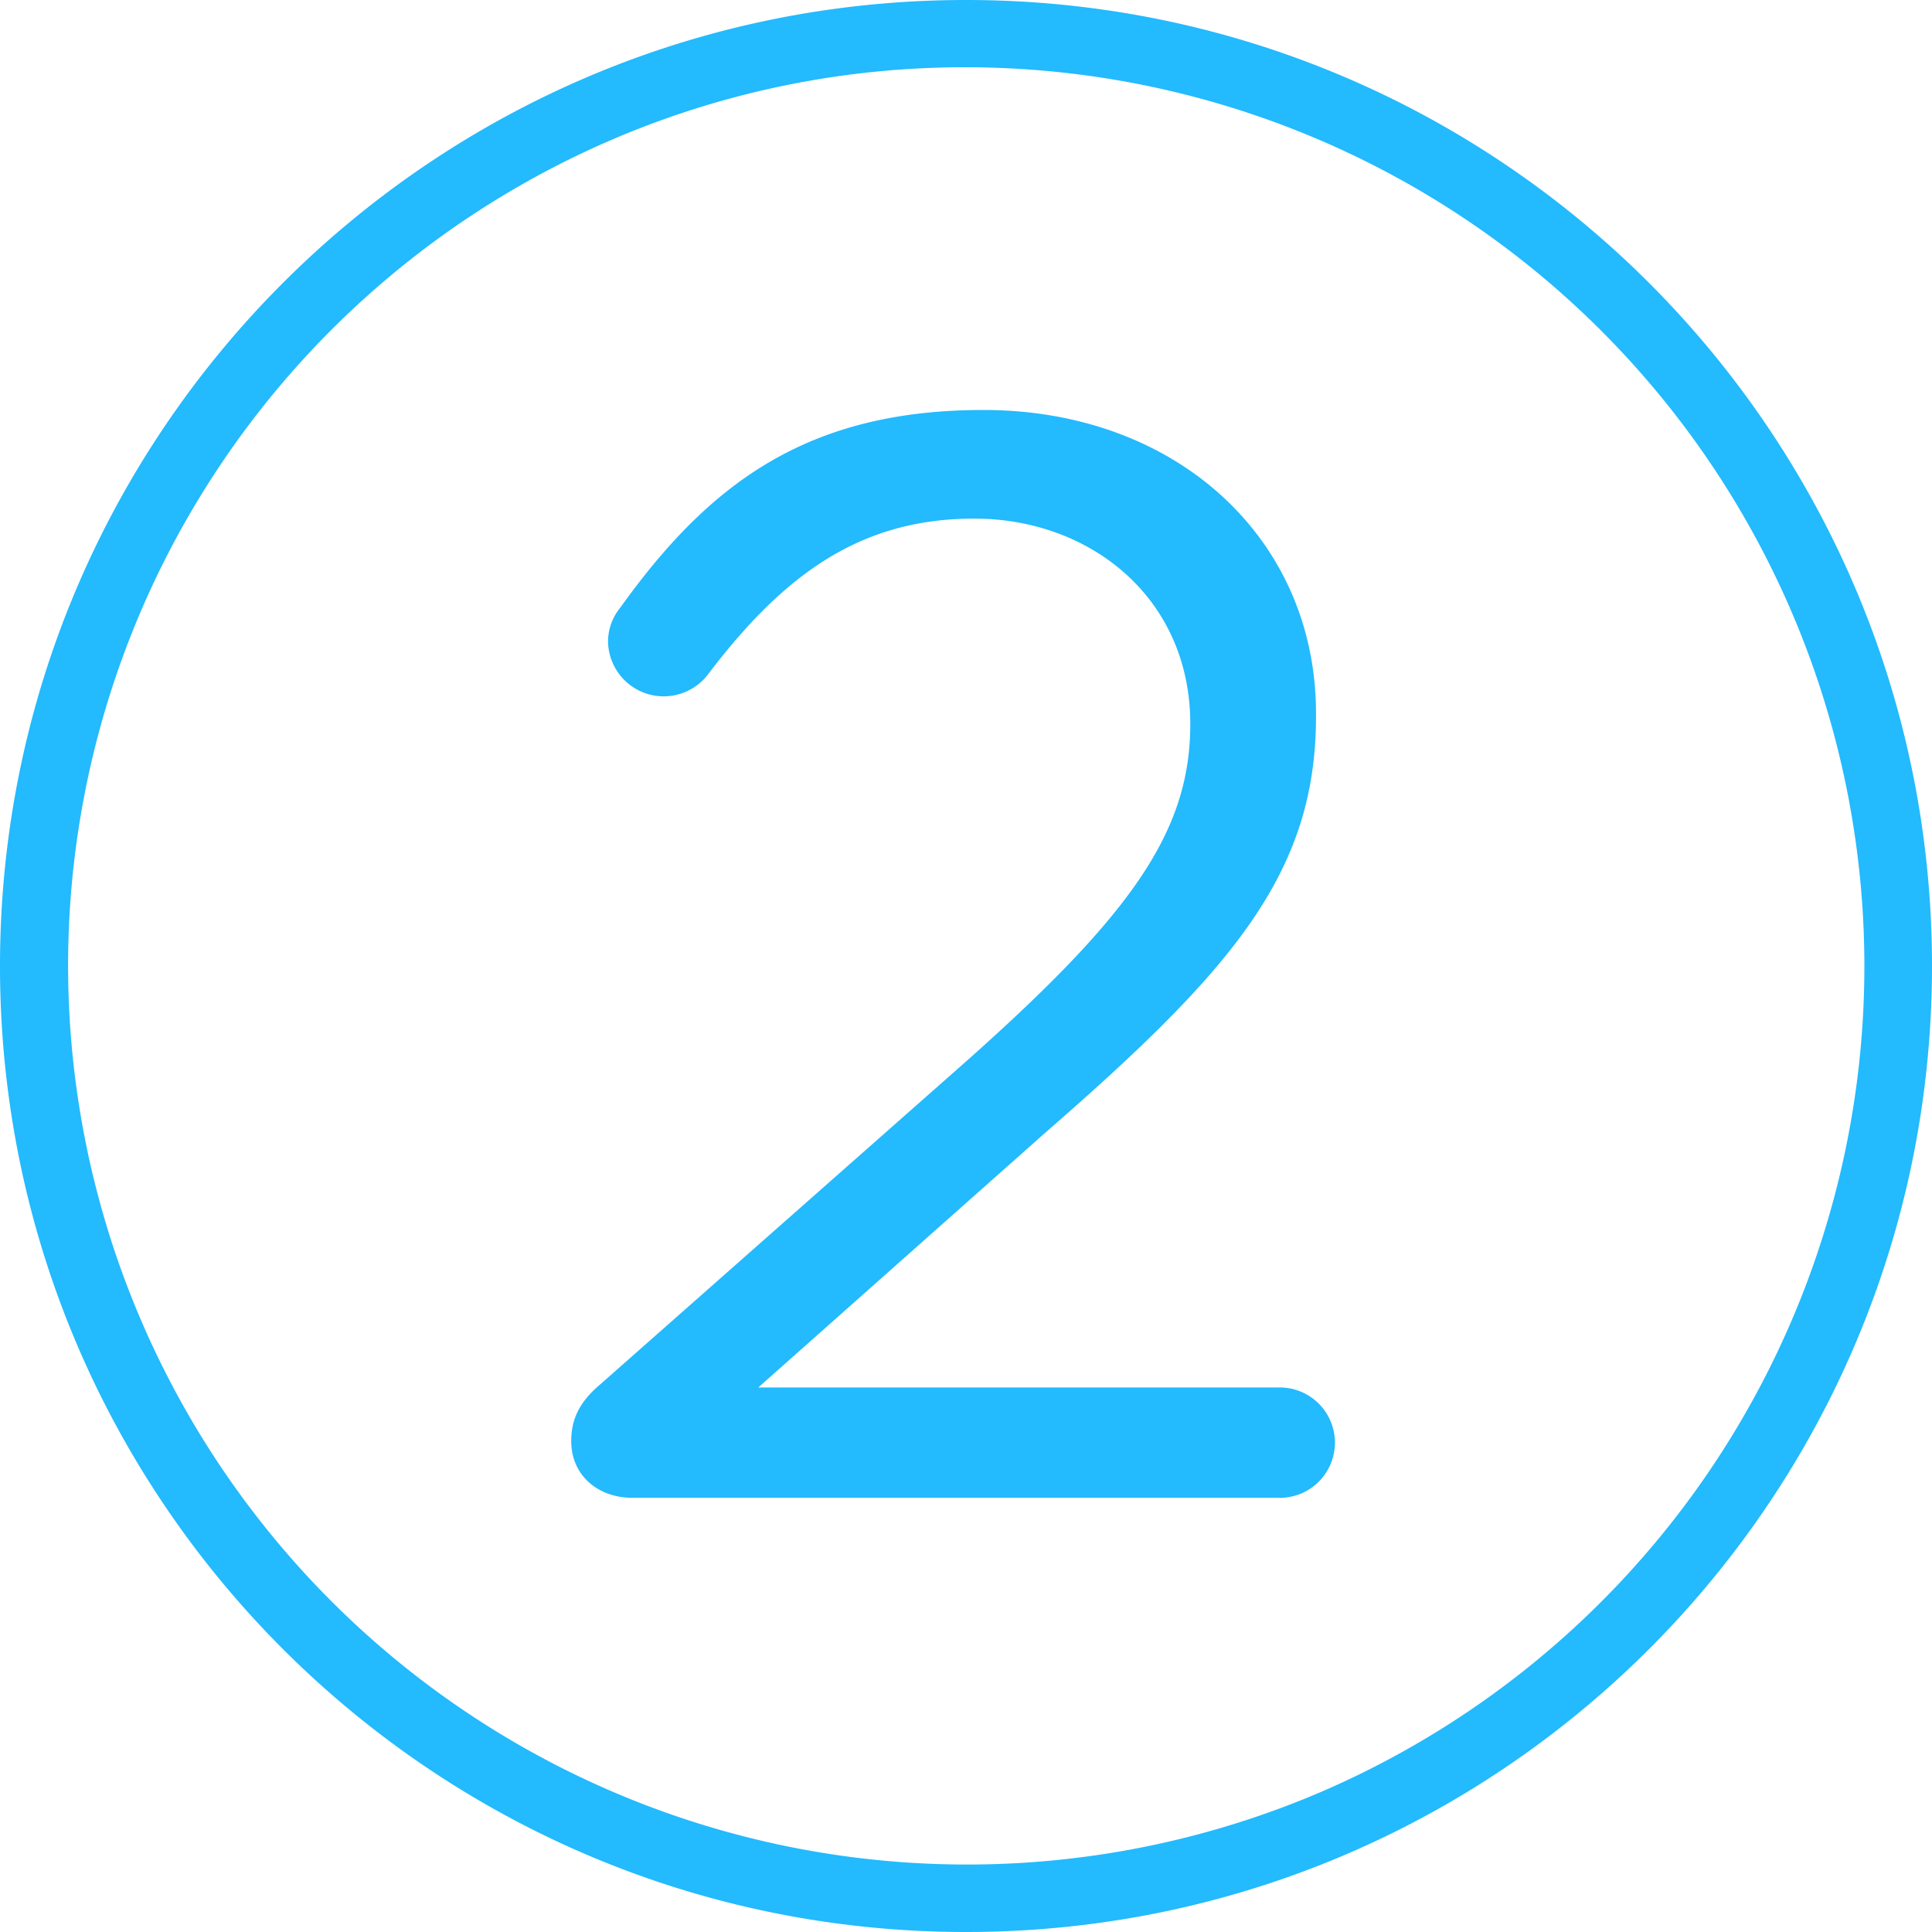
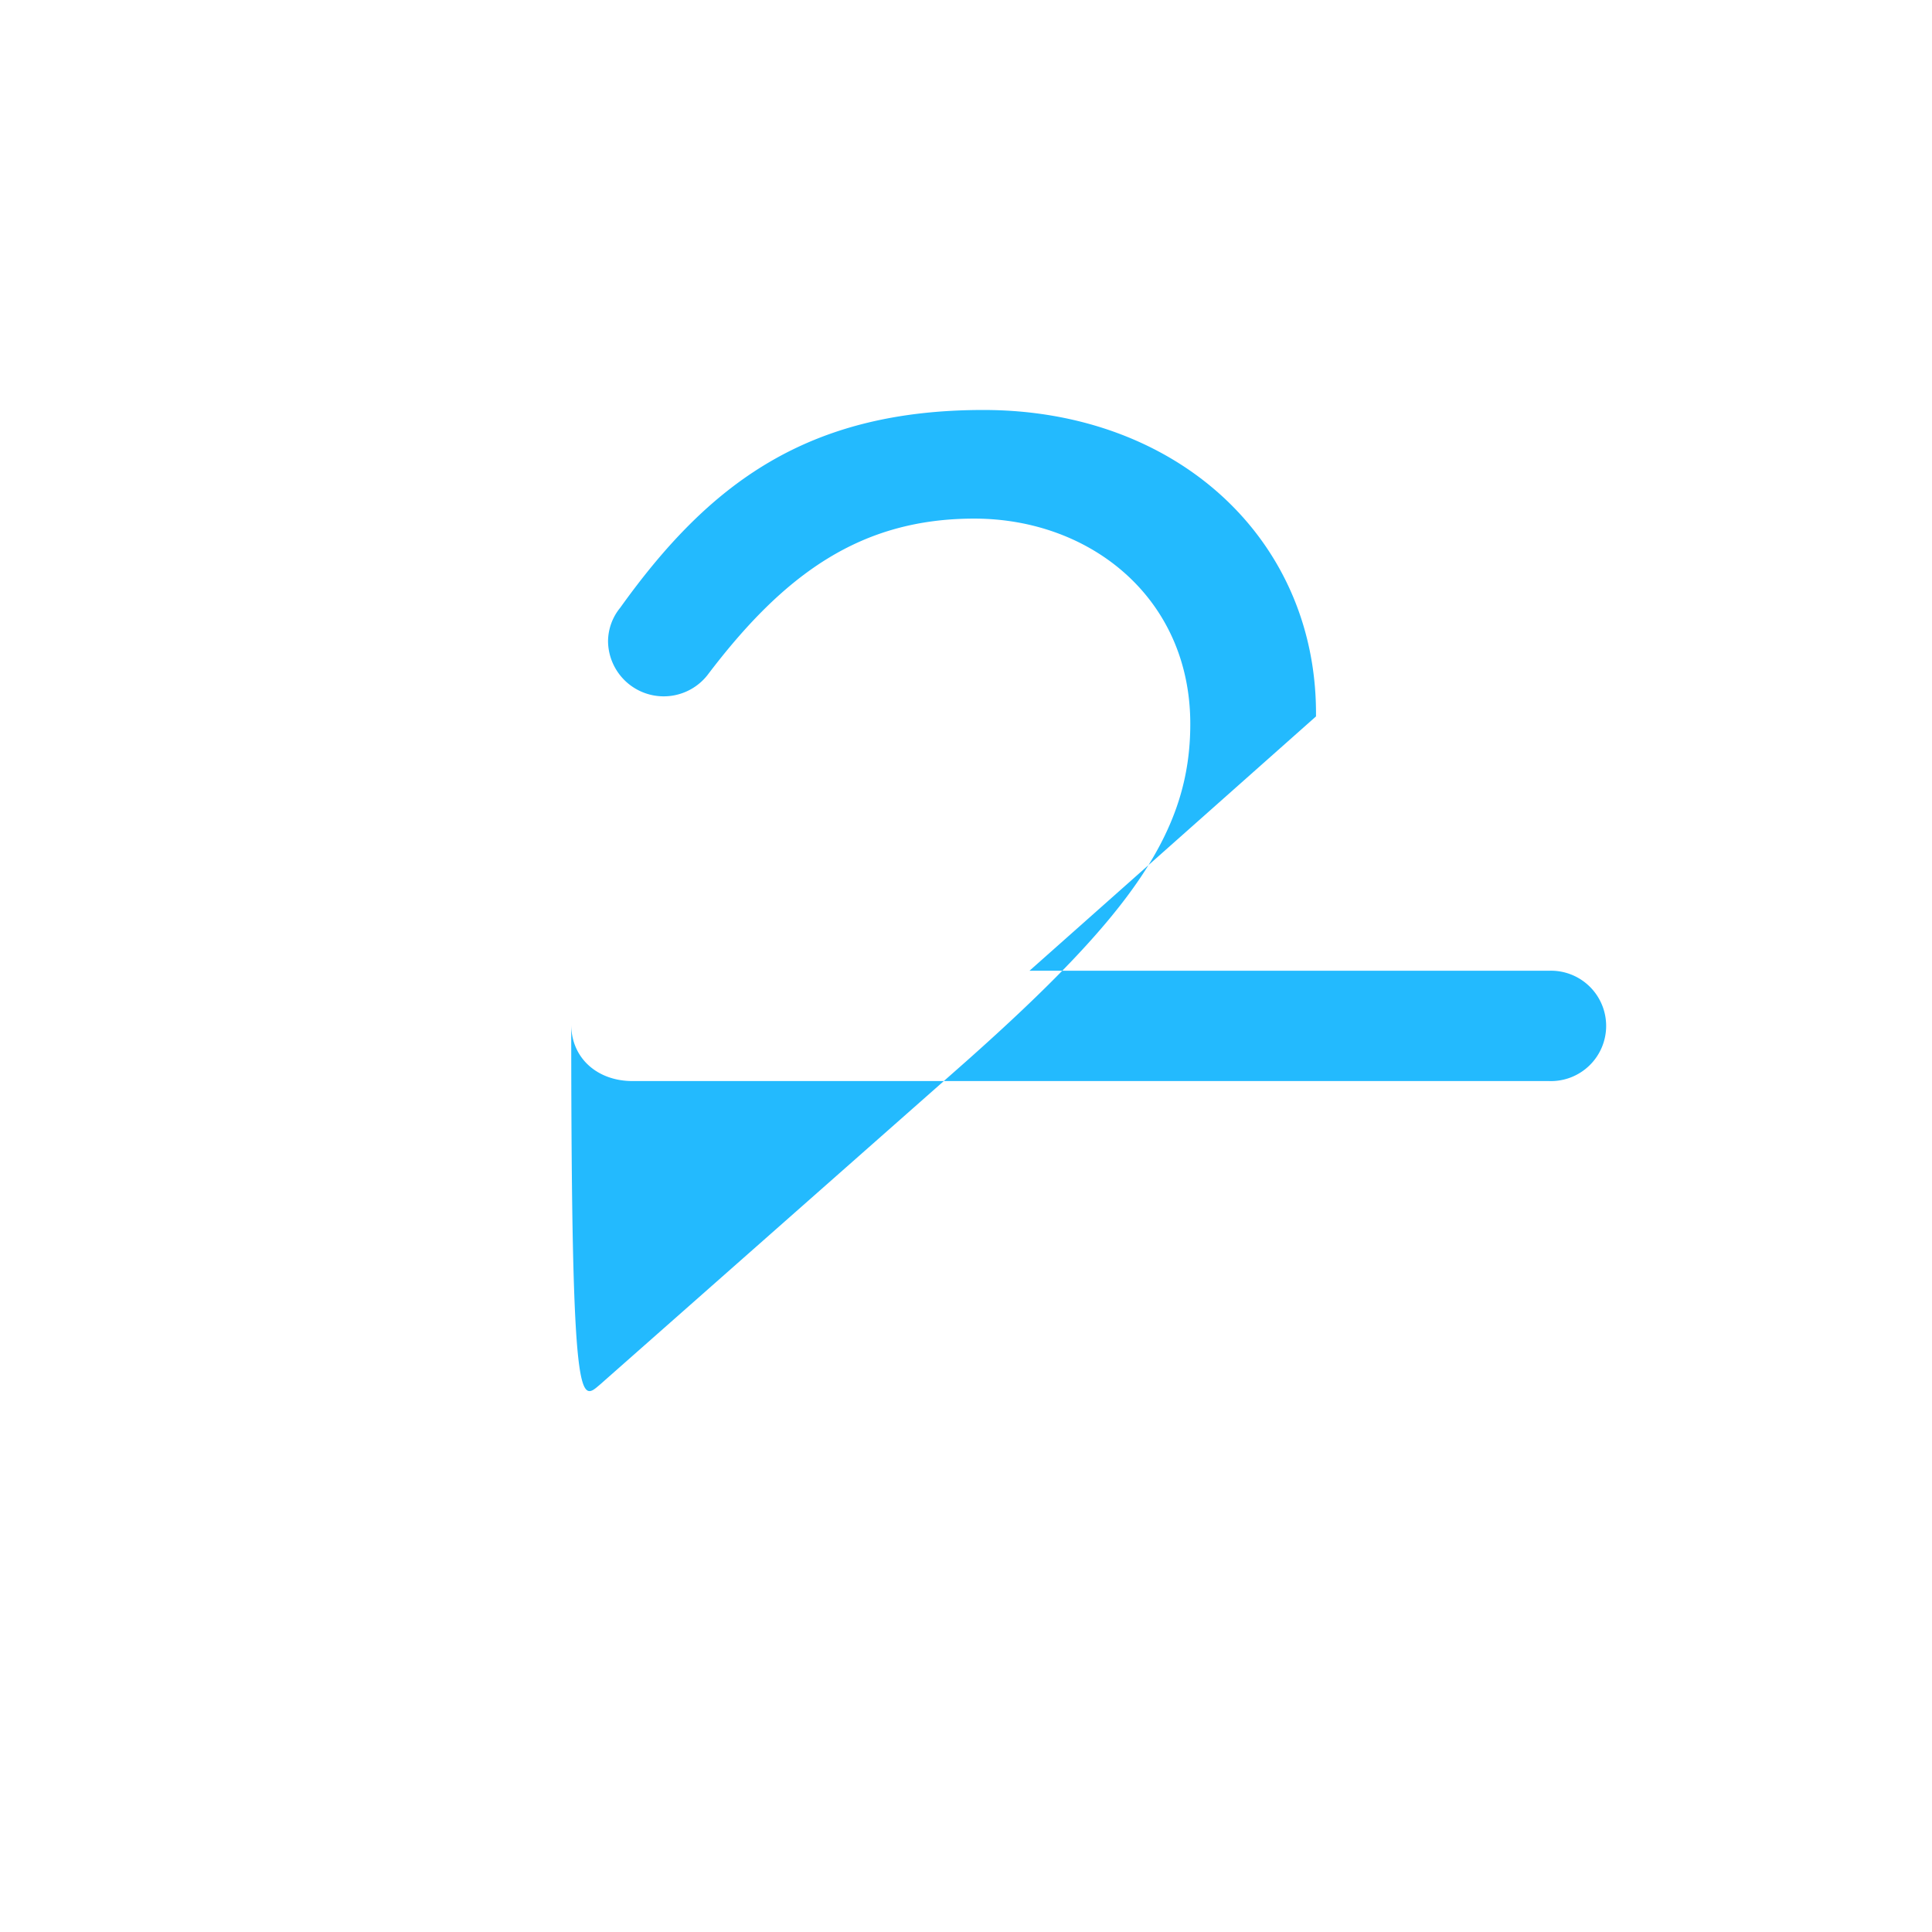
<svg xmlns="http://www.w3.org/2000/svg" id="Layer_1" data-name="Layer 1" viewBox="0 0 517 517">
  <defs>
    <style>.cls-1{fill:#23bafe;}</style>
  </defs>
  <title>two</title>
-   <path class="cls-1" d="M258.5,18a240.57,240.57,0,0,1,93.61,462.11A240.57,240.57,0,0,1,164.89,36.89,239.08,239.08,0,0,1,258.5,18m0-18C115.73,0,0,115.73,0,258.5S115.73,517,258.5,517,517,401.27,517,258.5,401.27,0,258.5,0Z" />
-   <path class="cls-1" d="M160.65,370.43l98-86.51c44.29-39.36,59.87-61.5,59.87-90.2,0-33.62-26.66-54.94-57.82-54.94-30.34,0-50.84,14.76-71.34,41.82a14.9,14.9,0,0,1-26.65-9,14.33,14.33,0,0,1,3.28-9c23.78-33.21,50-52.89,97.17-52.89,51.66,0,89,34.44,89,81.18v.82c0,41.82-22.14,67.65-72.58,111.52l-76.67,68.06h139a14.77,14.77,0,1,1,0,29.52H169.26c-9.43,0-16.4-6.15-16.4-15.17C152.86,379.45,155.32,374.94,160.65,370.43Z" />
+   <path class="cls-1" d="M160.65,370.43l98-86.51c44.29-39.36,59.87-61.5,59.87-90.2,0-33.62-26.66-54.94-57.82-54.94-30.34,0-50.84,14.76-71.34,41.82a14.9,14.9,0,0,1-26.65-9,14.33,14.33,0,0,1,3.28-9c23.78-33.21,50-52.89,97.17-52.89,51.66,0,89,34.44,89,81.18v.82l-76.67,68.06h139a14.77,14.77,0,1,1,0,29.52H169.26c-9.43,0-16.4-6.15-16.4-15.17C152.86,379.45,155.32,374.94,160.65,370.43Z" />
</svg>